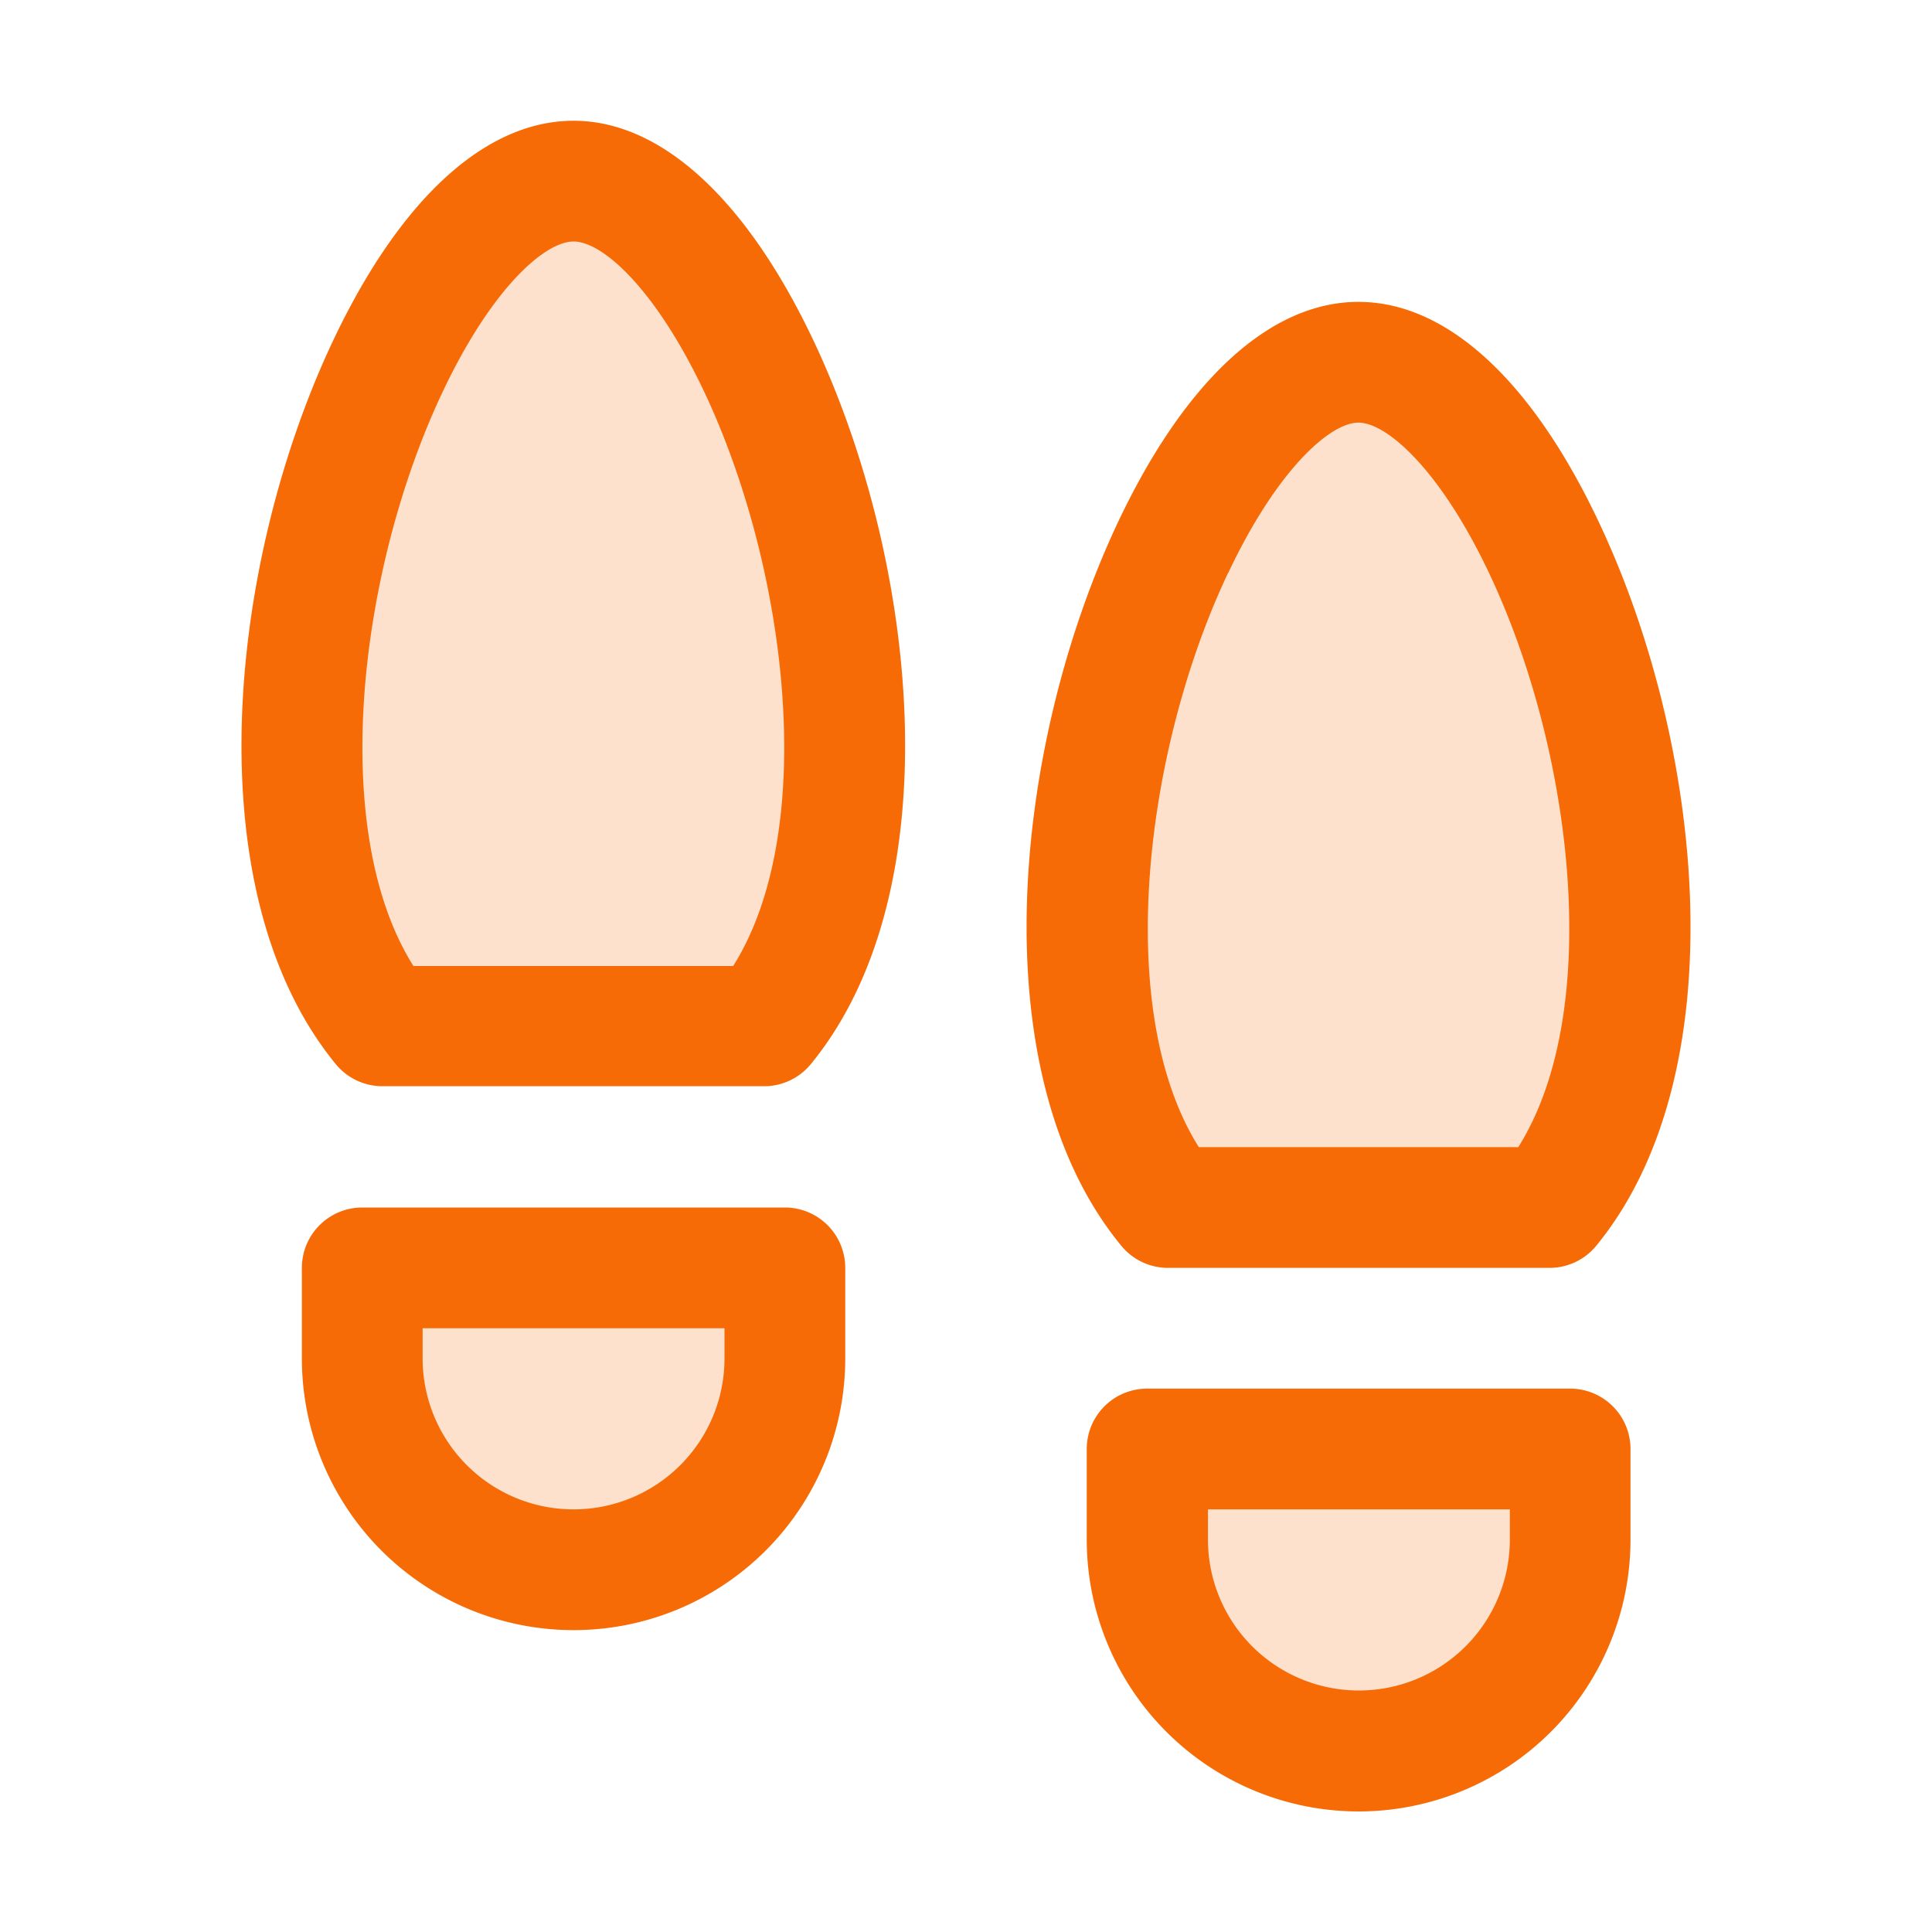
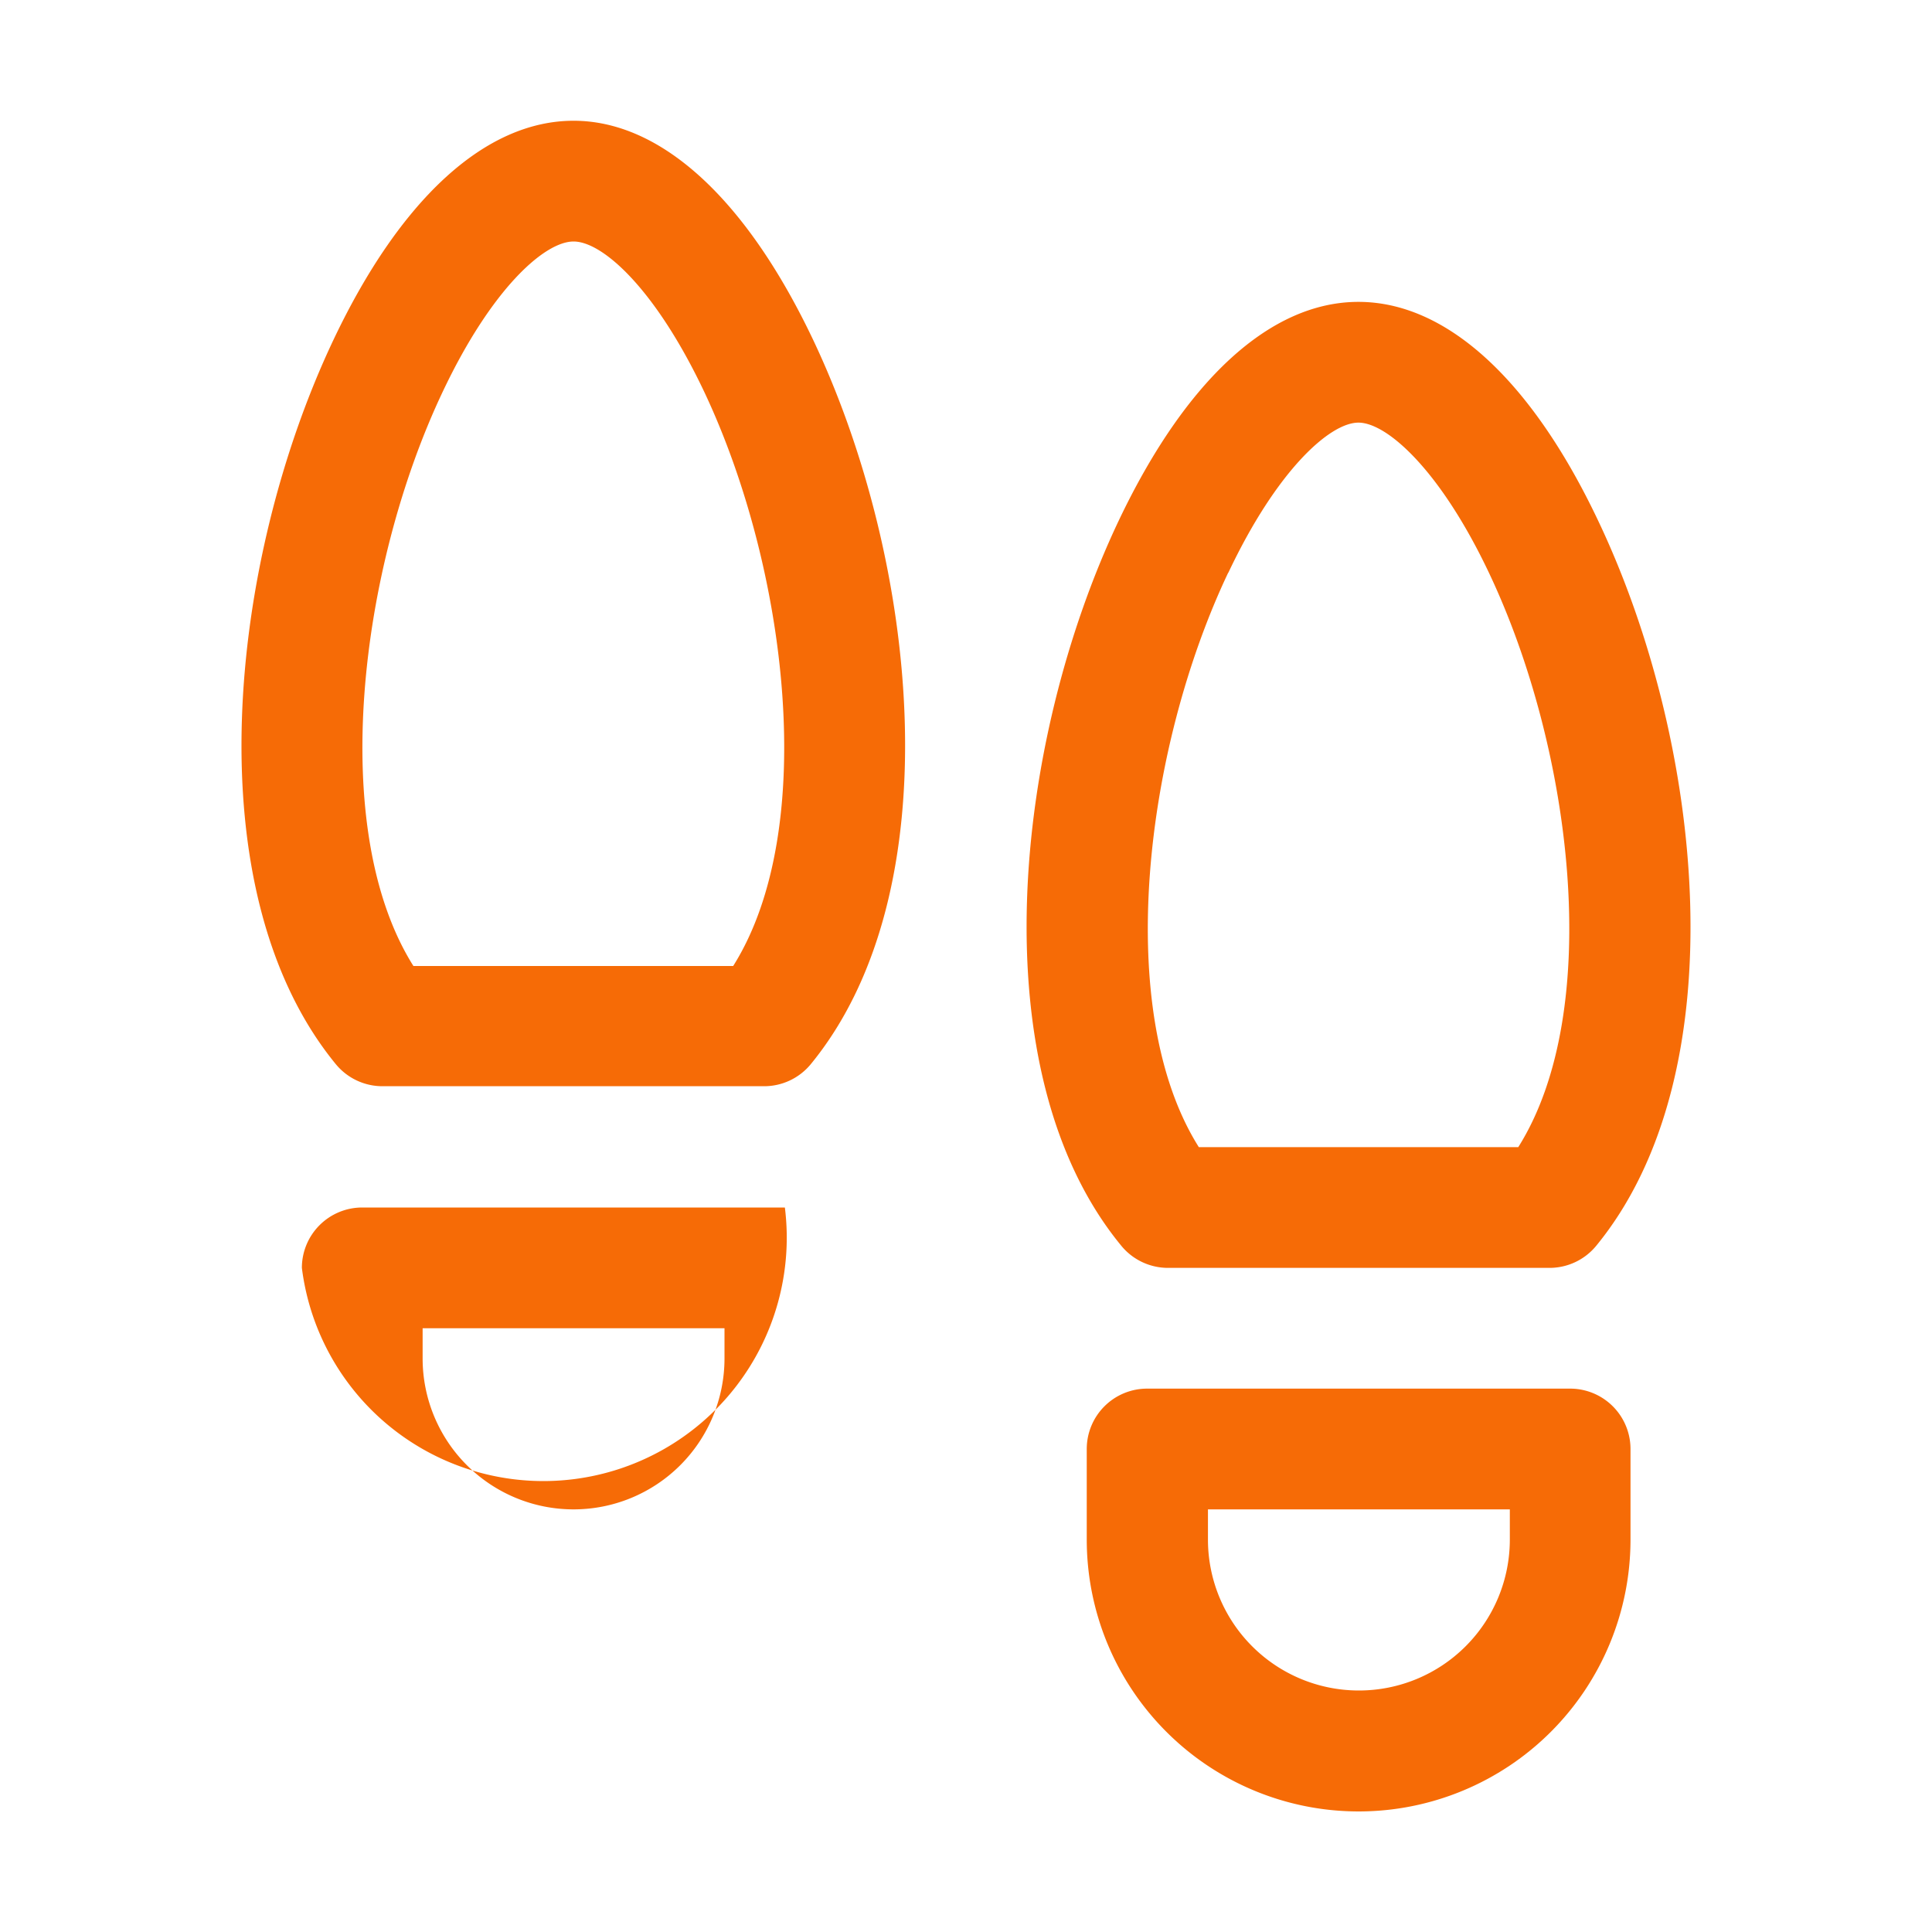
<svg xmlns="http://www.w3.org/2000/svg" width="32" height="32" fill="#f66b06" viewBox="0 0 256 256">
-   <path d="M152,192h56v12a28,28,0,0,1-56,0ZM48,180a28,28,0,0,0,56,0V168H48ZM76,24c-24.52,0-51.46,80-25.26,112h50.52C127.46,104,100.52,24,76,24ZM205.26,160c26.2-32-.74-112-25.26-112s-51.46,80-25.26,112Z" opacity="0.2" />
-   <path d="M208.06,184H152a8,8,0,0,0-8,8v12a36,36,0,0,0,72.05,0V192A8,8,0,0,0,208.06,184Zm-8,20a20,20,0,0,1-40,0v-4h40ZM104,160h-56a8,8,0,0,0-8,8v12A36,36,0,0,0,112,180V168A8,8,0,0,0,104,160Zm-8,20a20,20,0,0,1-40,0v-4H96ZM76,16C64.36,16,53.07,26.31,44.2,45c-13.93,29.38-18.56,73,.29,96a8,8,0,0,0,6.2,2.93h50.55a8,8,0,0,0,6.2-2.93c18.85-23,14.22-66.65.29-96C98.85,26.31,87.57,16,76,16ZM97.15,128H54.78c-11.4-18.1-7.21-52.7,3.89-76.11C65.14,38.22,72.17,32,76,32s10.82,6.22,17.3,19.89C104.36,75.3,108.55,109.9,97.15,128Zm57.61,40h50.55a8,8,0,0,0,6.2-2.93c18.85-23,14.22-66.65.29-96C202.93,50.31,191.64,40,180,40s-22.89,10.31-31.77,29c-13.93,29.38-18.56,73,.29,96A8,8,0,0,0,154.76,168Zm8-92.11C169.22,62.22,176.25,56,180,56s10.81,6.22,17.29,19.89c11.1,23.41,15.29,58,3.89,76.11H158.85C147.45,133.9,151.64,99.3,162.74,75.89Z" />
+   <path d="M208.06,184H152a8,8,0,0,0-8,8v12a36,36,0,0,0,72.05,0V192A8,8,0,0,0,208.06,184Zm-8,20a20,20,0,0,1-40,0v-4h40ZM104,160h-56a8,8,0,0,0-8,8v12V168A8,8,0,0,0,104,160Zm-8,20a20,20,0,0,1-40,0v-4H96ZM76,16C64.36,16,53.07,26.31,44.2,45c-13.93,29.38-18.56,73,.29,96a8,8,0,0,0,6.2,2.93h50.55a8,8,0,0,0,6.2-2.93c18.85-23,14.22-66.65.29-96C98.85,26.31,87.57,16,76,16ZM97.15,128H54.78c-11.4-18.1-7.21-52.7,3.89-76.11C65.14,38.22,72.17,32,76,32s10.82,6.22,17.3,19.89C104.36,75.3,108.55,109.9,97.15,128Zm57.61,40h50.55a8,8,0,0,0,6.2-2.93c18.85-23,14.22-66.65.29-96C202.93,50.31,191.64,40,180,40s-22.89,10.31-31.77,29c-13.93,29.38-18.56,73,.29,96A8,8,0,0,0,154.76,168Zm8-92.11C169.22,62.22,176.25,56,180,56s10.81,6.22,17.29,19.89c11.1,23.41,15.29,58,3.89,76.11H158.85C147.45,133.9,151.64,99.3,162.74,75.89Z" />
</svg>